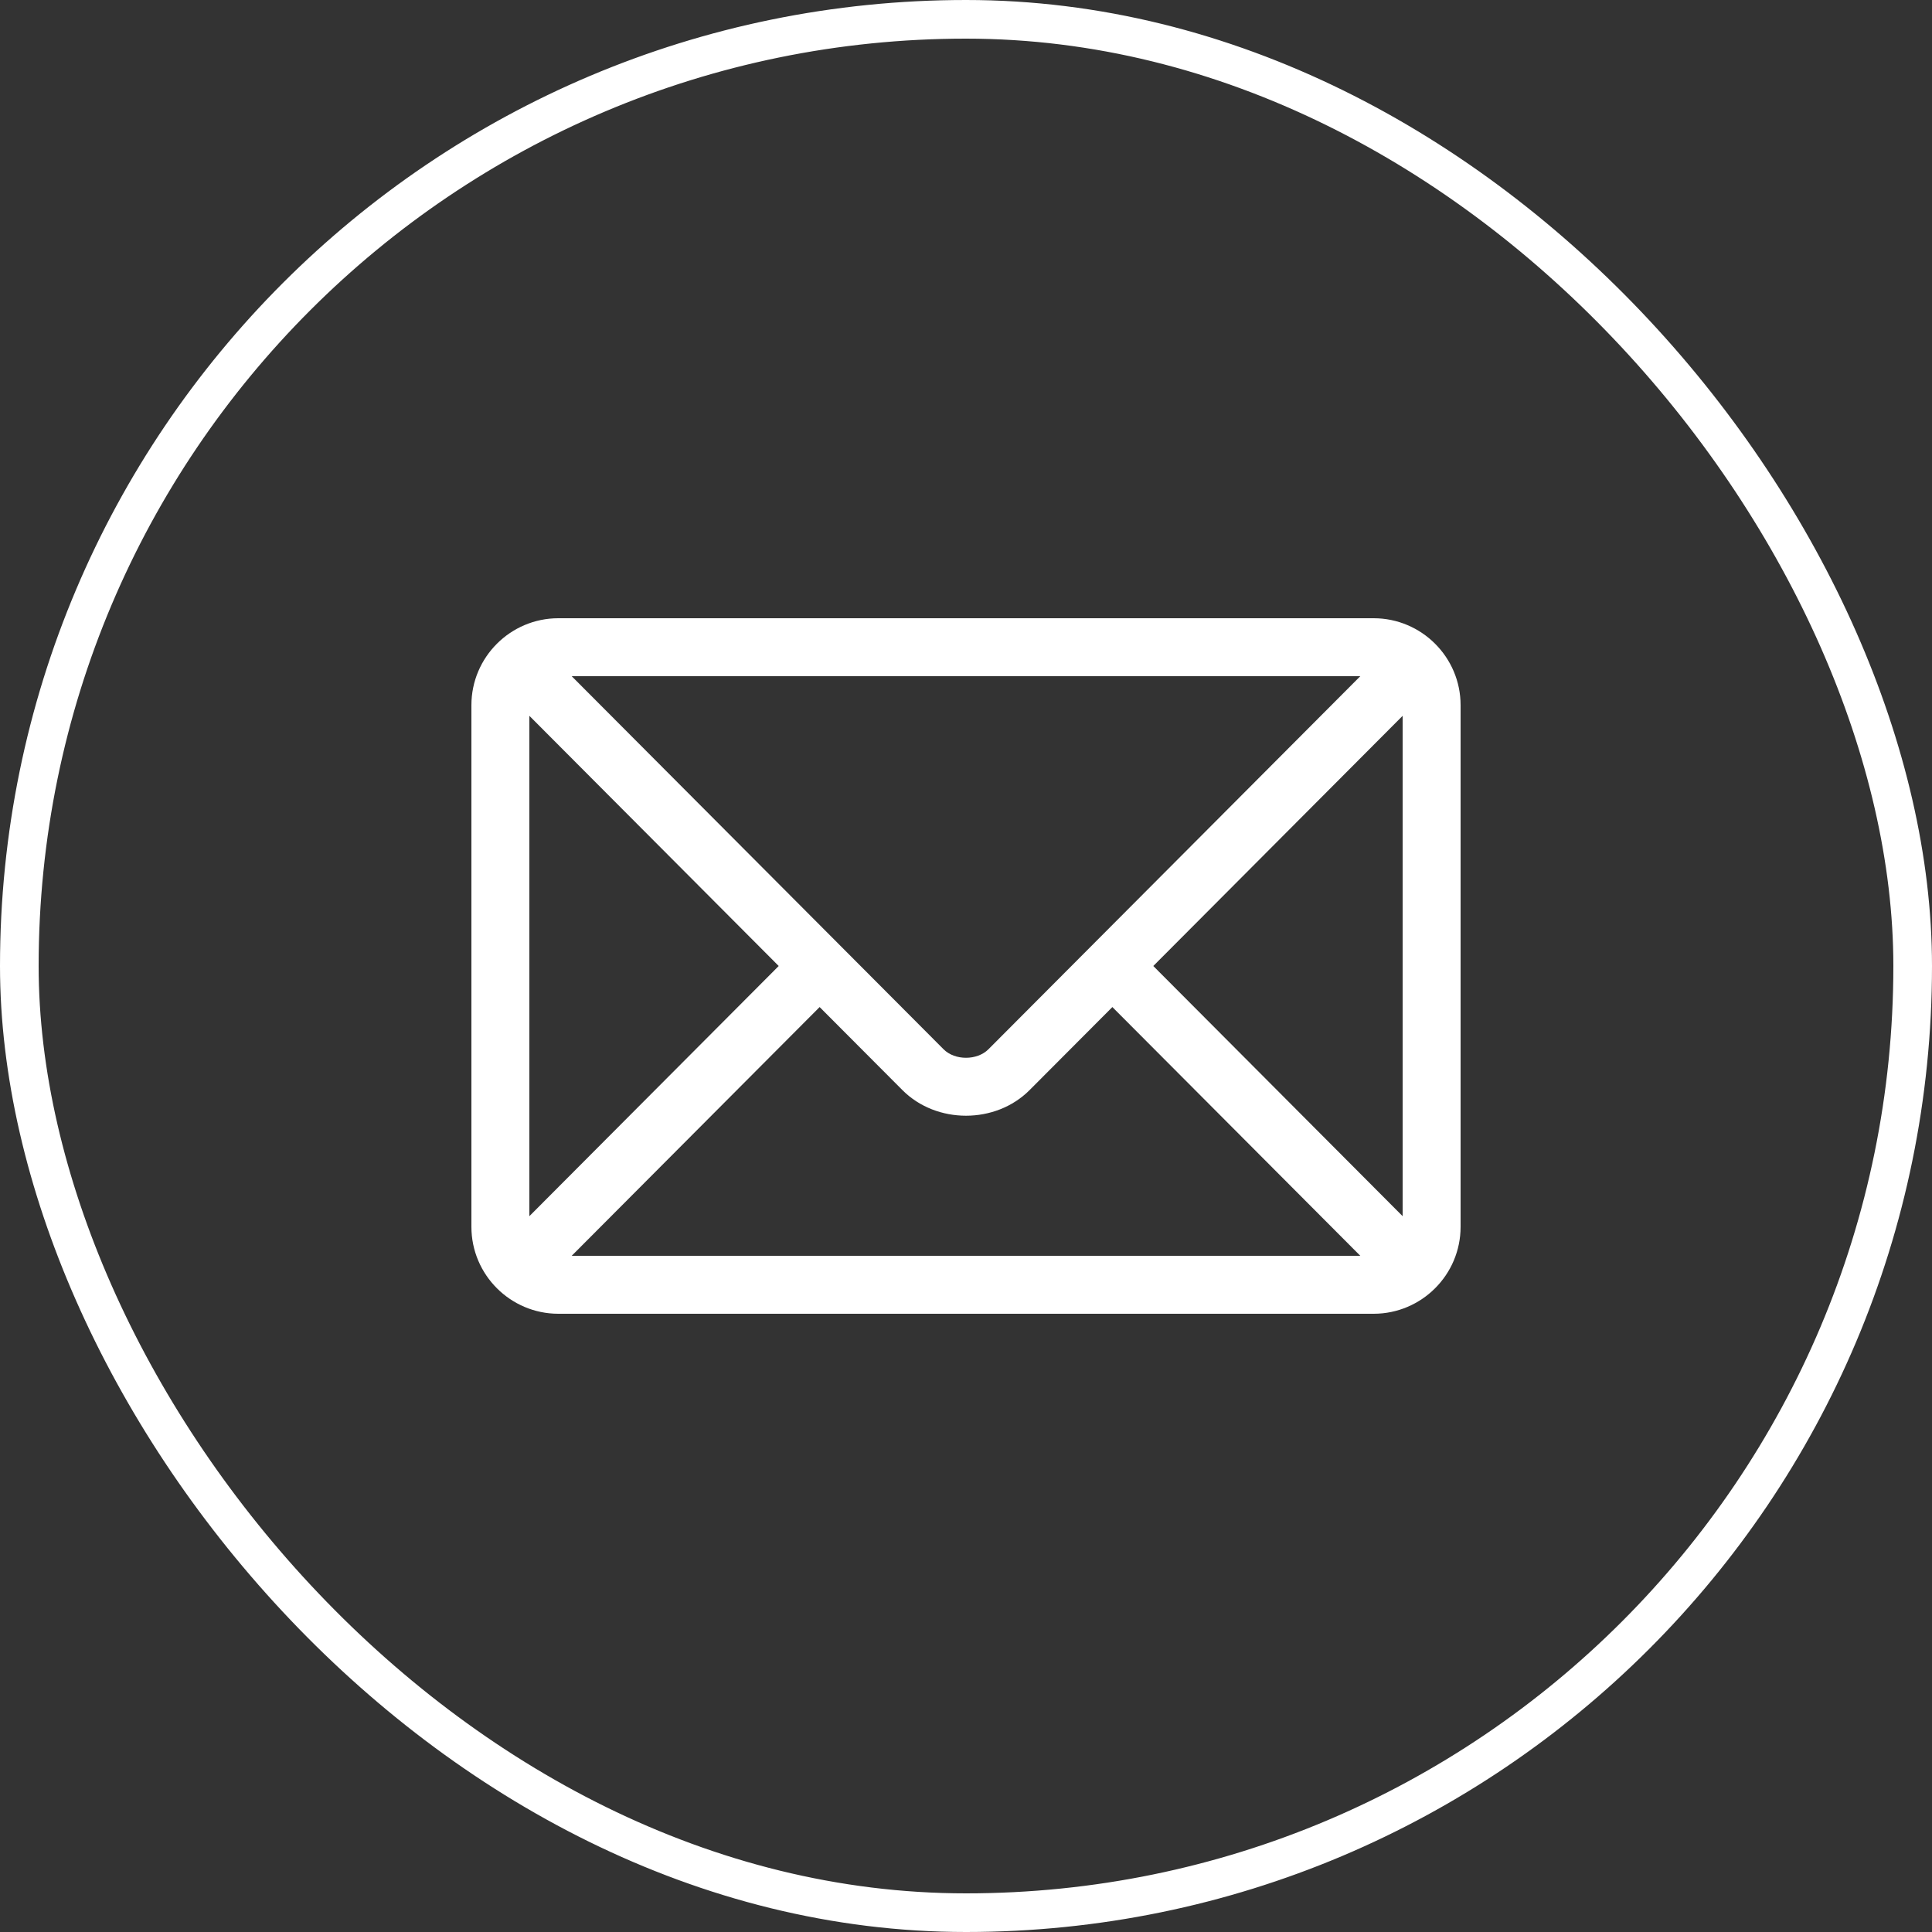
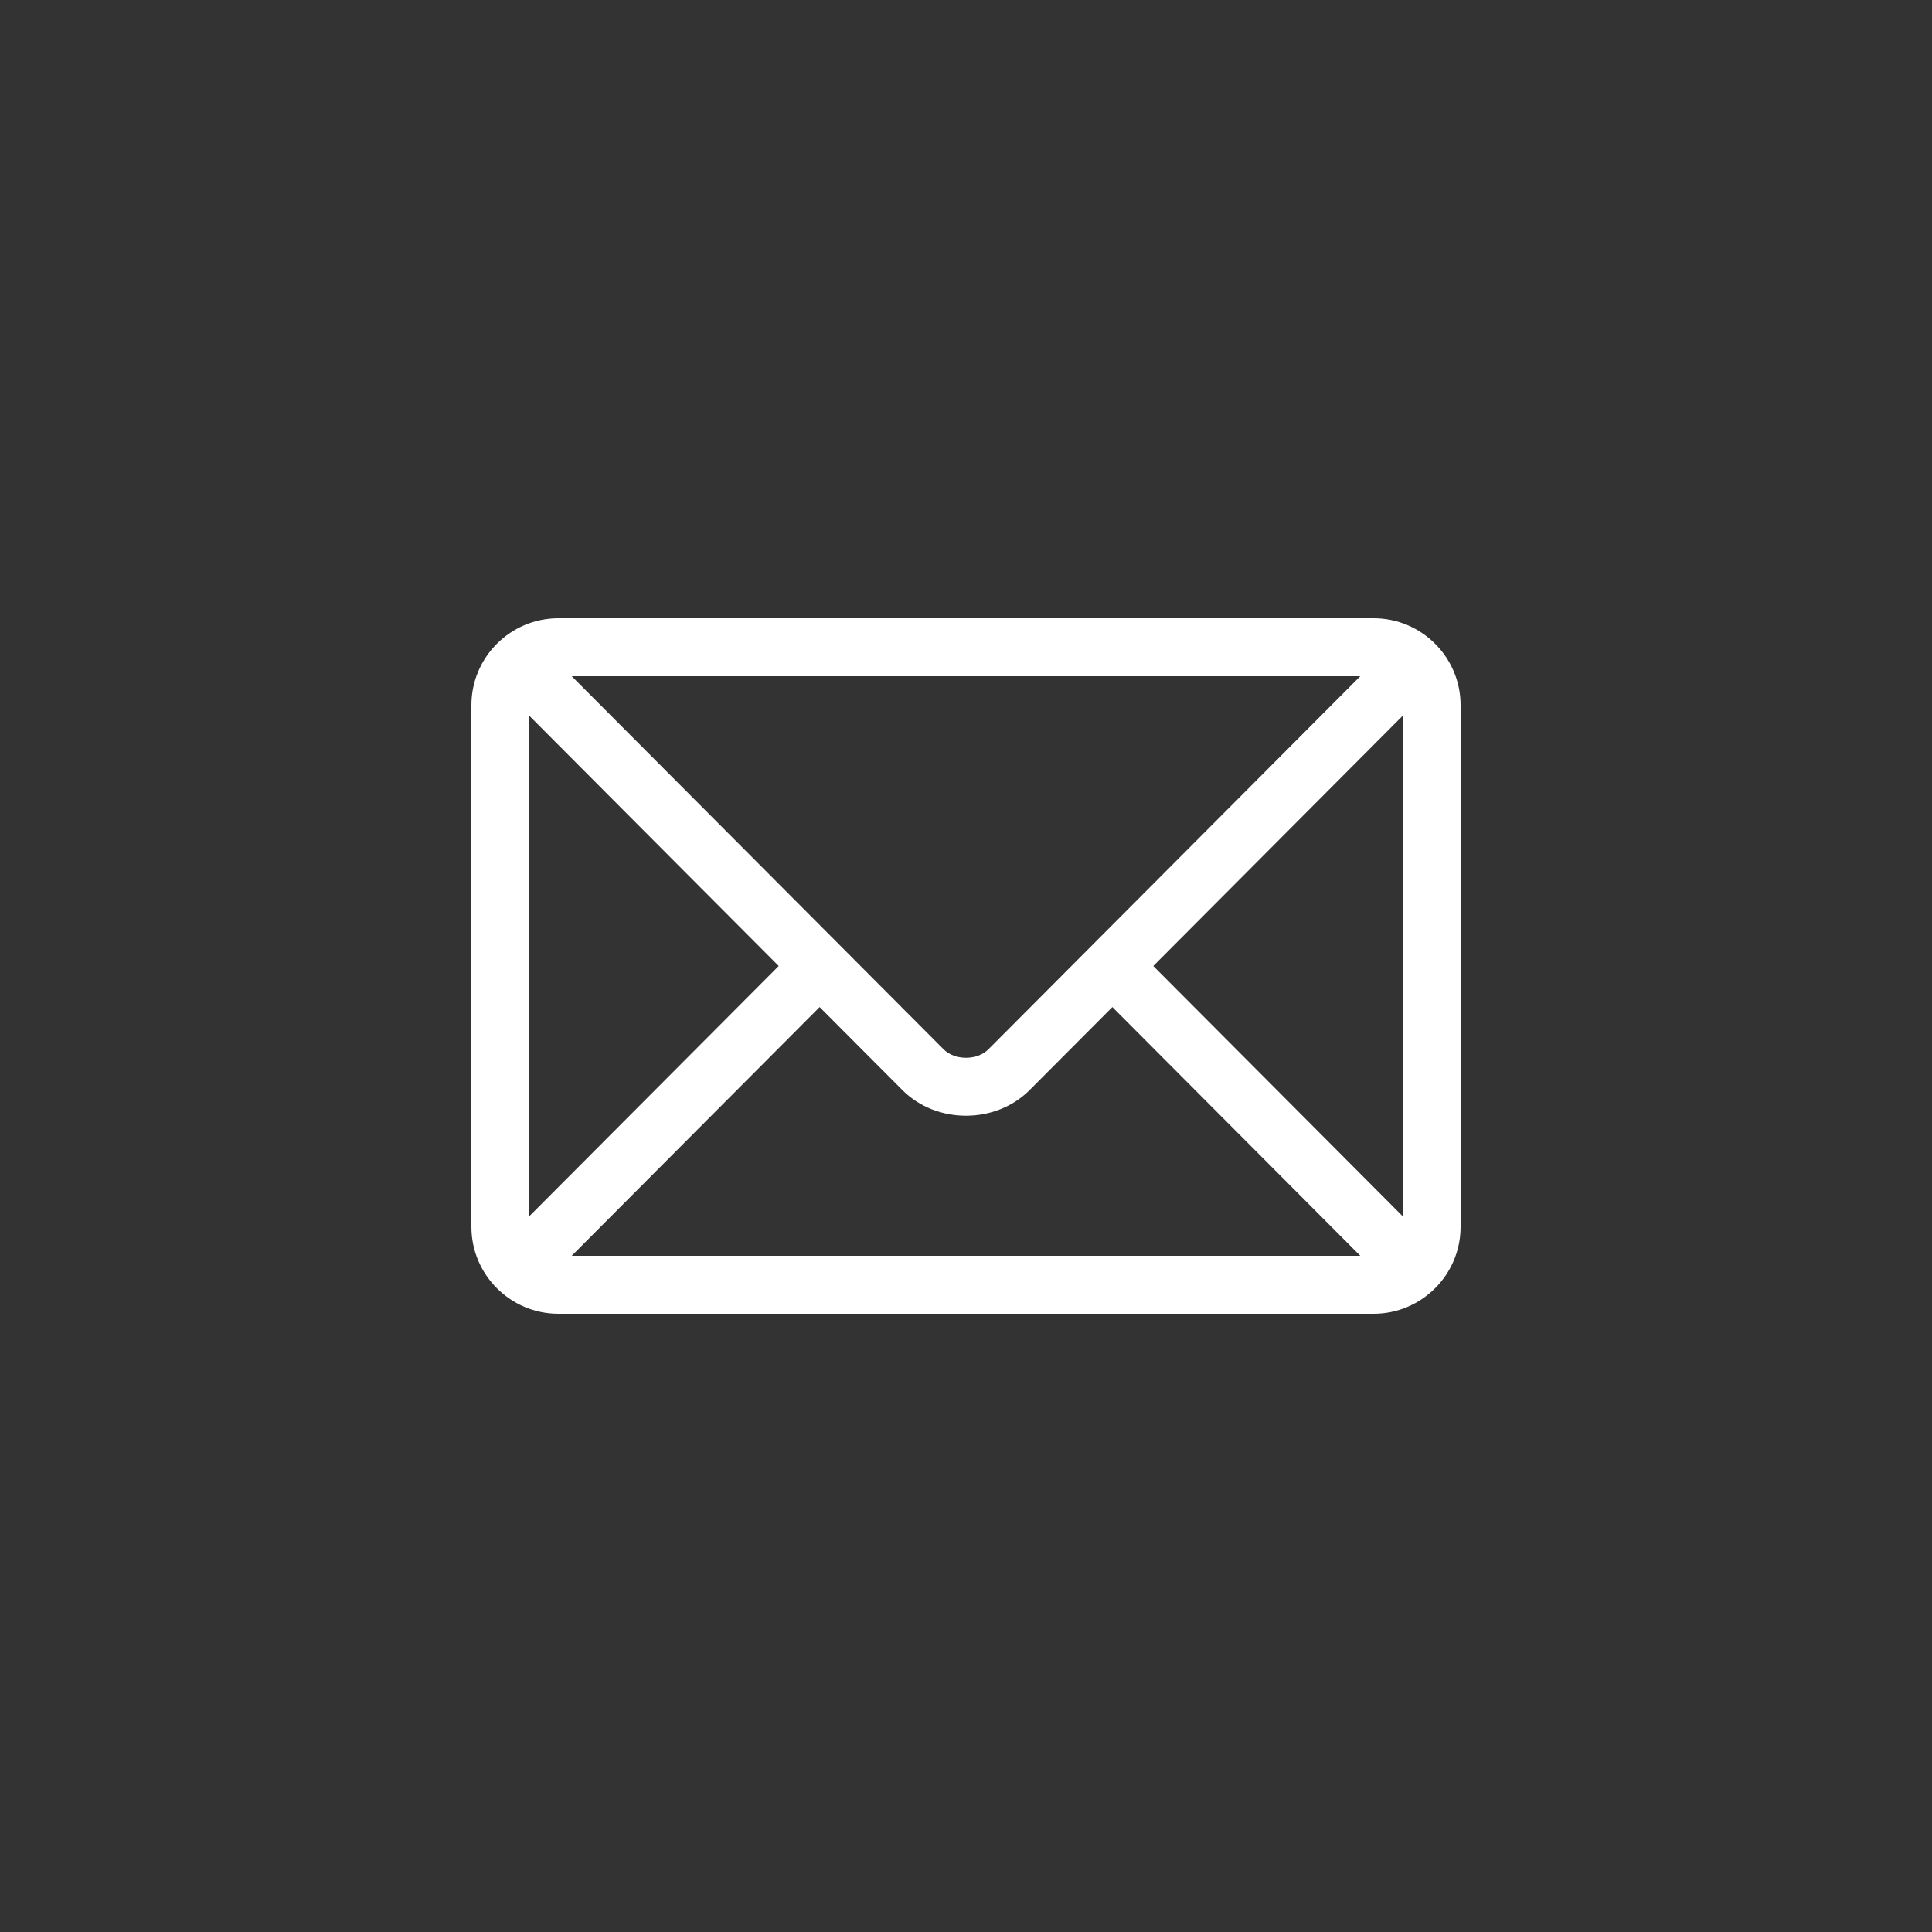
<svg xmlns="http://www.w3.org/2000/svg" width="100" height="100" viewBox="0 0 100 100" fill="none">
  <rect x="0" y="0" width="100" height="100" fill="#333333" stroke="none" />
-   <rect x="1" y="1" width="98" height="98" rx="49" stroke="white" stroke-width="2" />
  <path d="M71.1 32H28.9C26.424 32 24.4 34.015 24.4 36.5V63.5C24.4 65.986 26.425 68 28.9 68H71.1C73.576 68 75.6 65.985 75.6 63.5V36.5C75.6 34.014 73.575 32 71.1 32ZM70.409 35C68.954 36.46 51.864 53.605 51.162 54.309C50.576 54.898 49.424 54.898 48.838 54.309L29.591 35H70.409ZM27.4 62.949V37.051L40.306 50L27.4 62.949ZM29.591 65L42.424 52.125L46.713 56.427C48.47 58.19 51.53 58.19 53.287 56.427L57.576 52.125L70.409 65H29.591ZM72.6 62.949L59.694 50L72.6 37.051V62.949Z" fill="white" />
</svg>